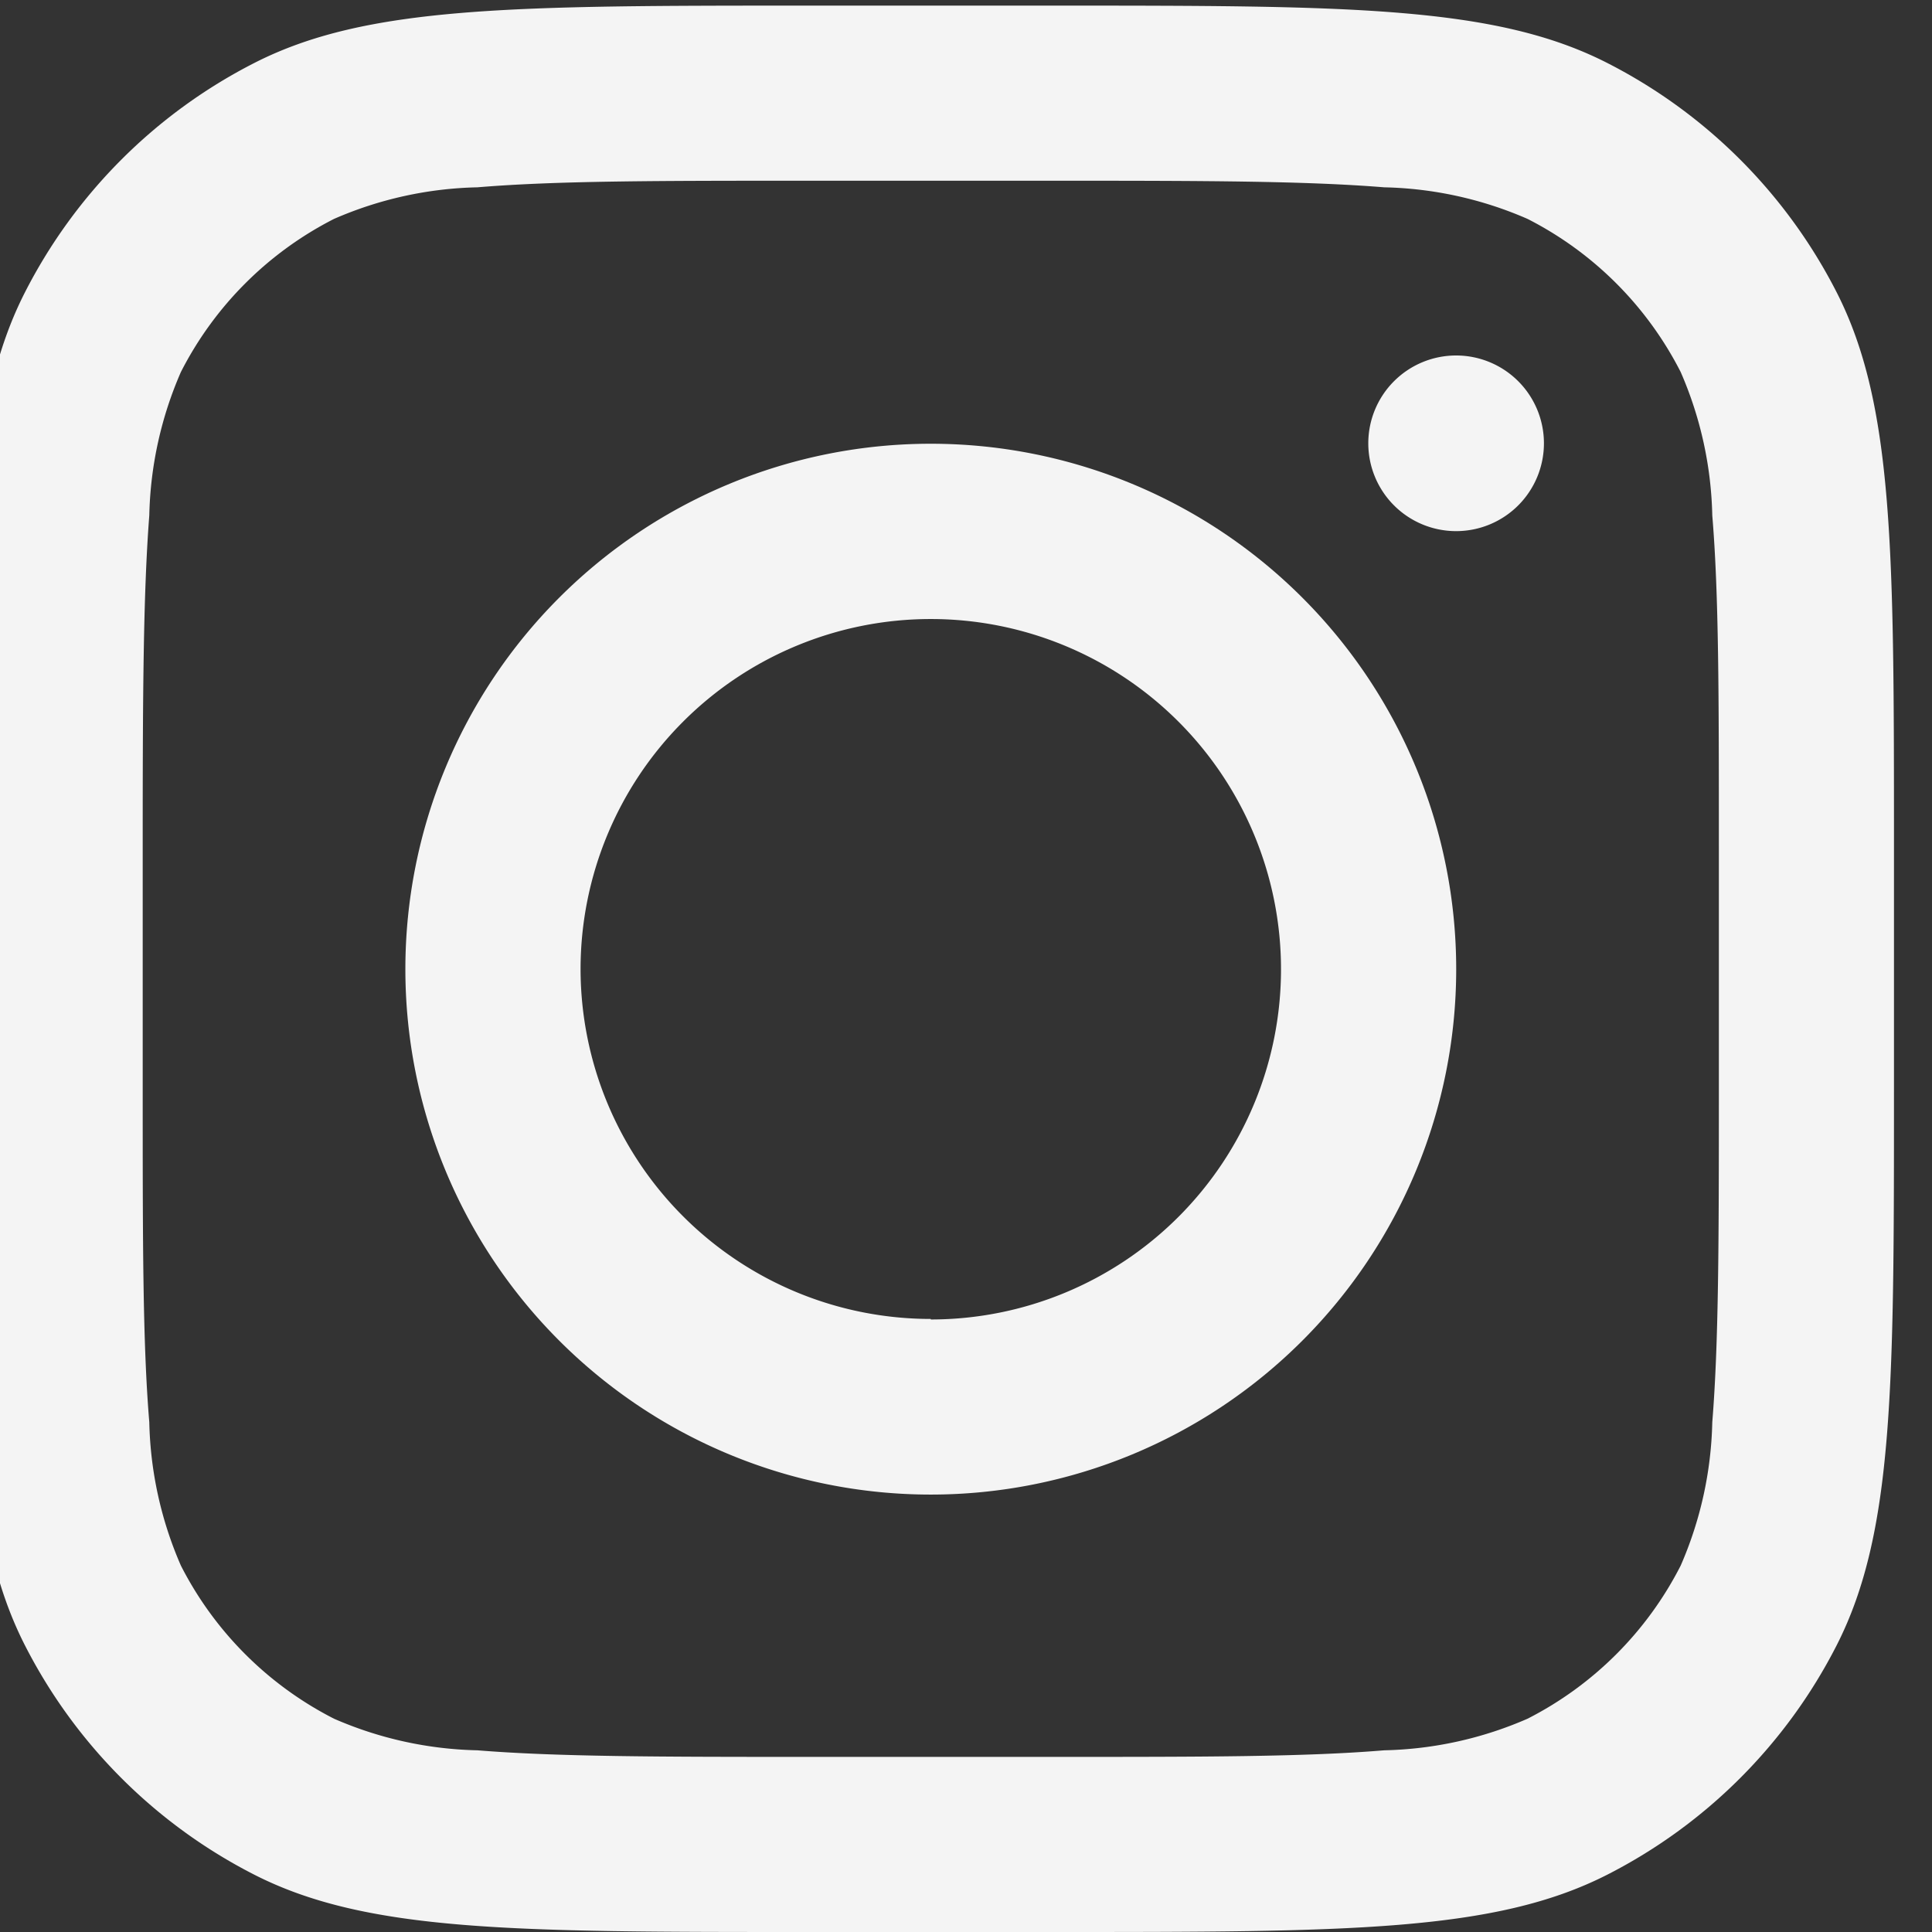
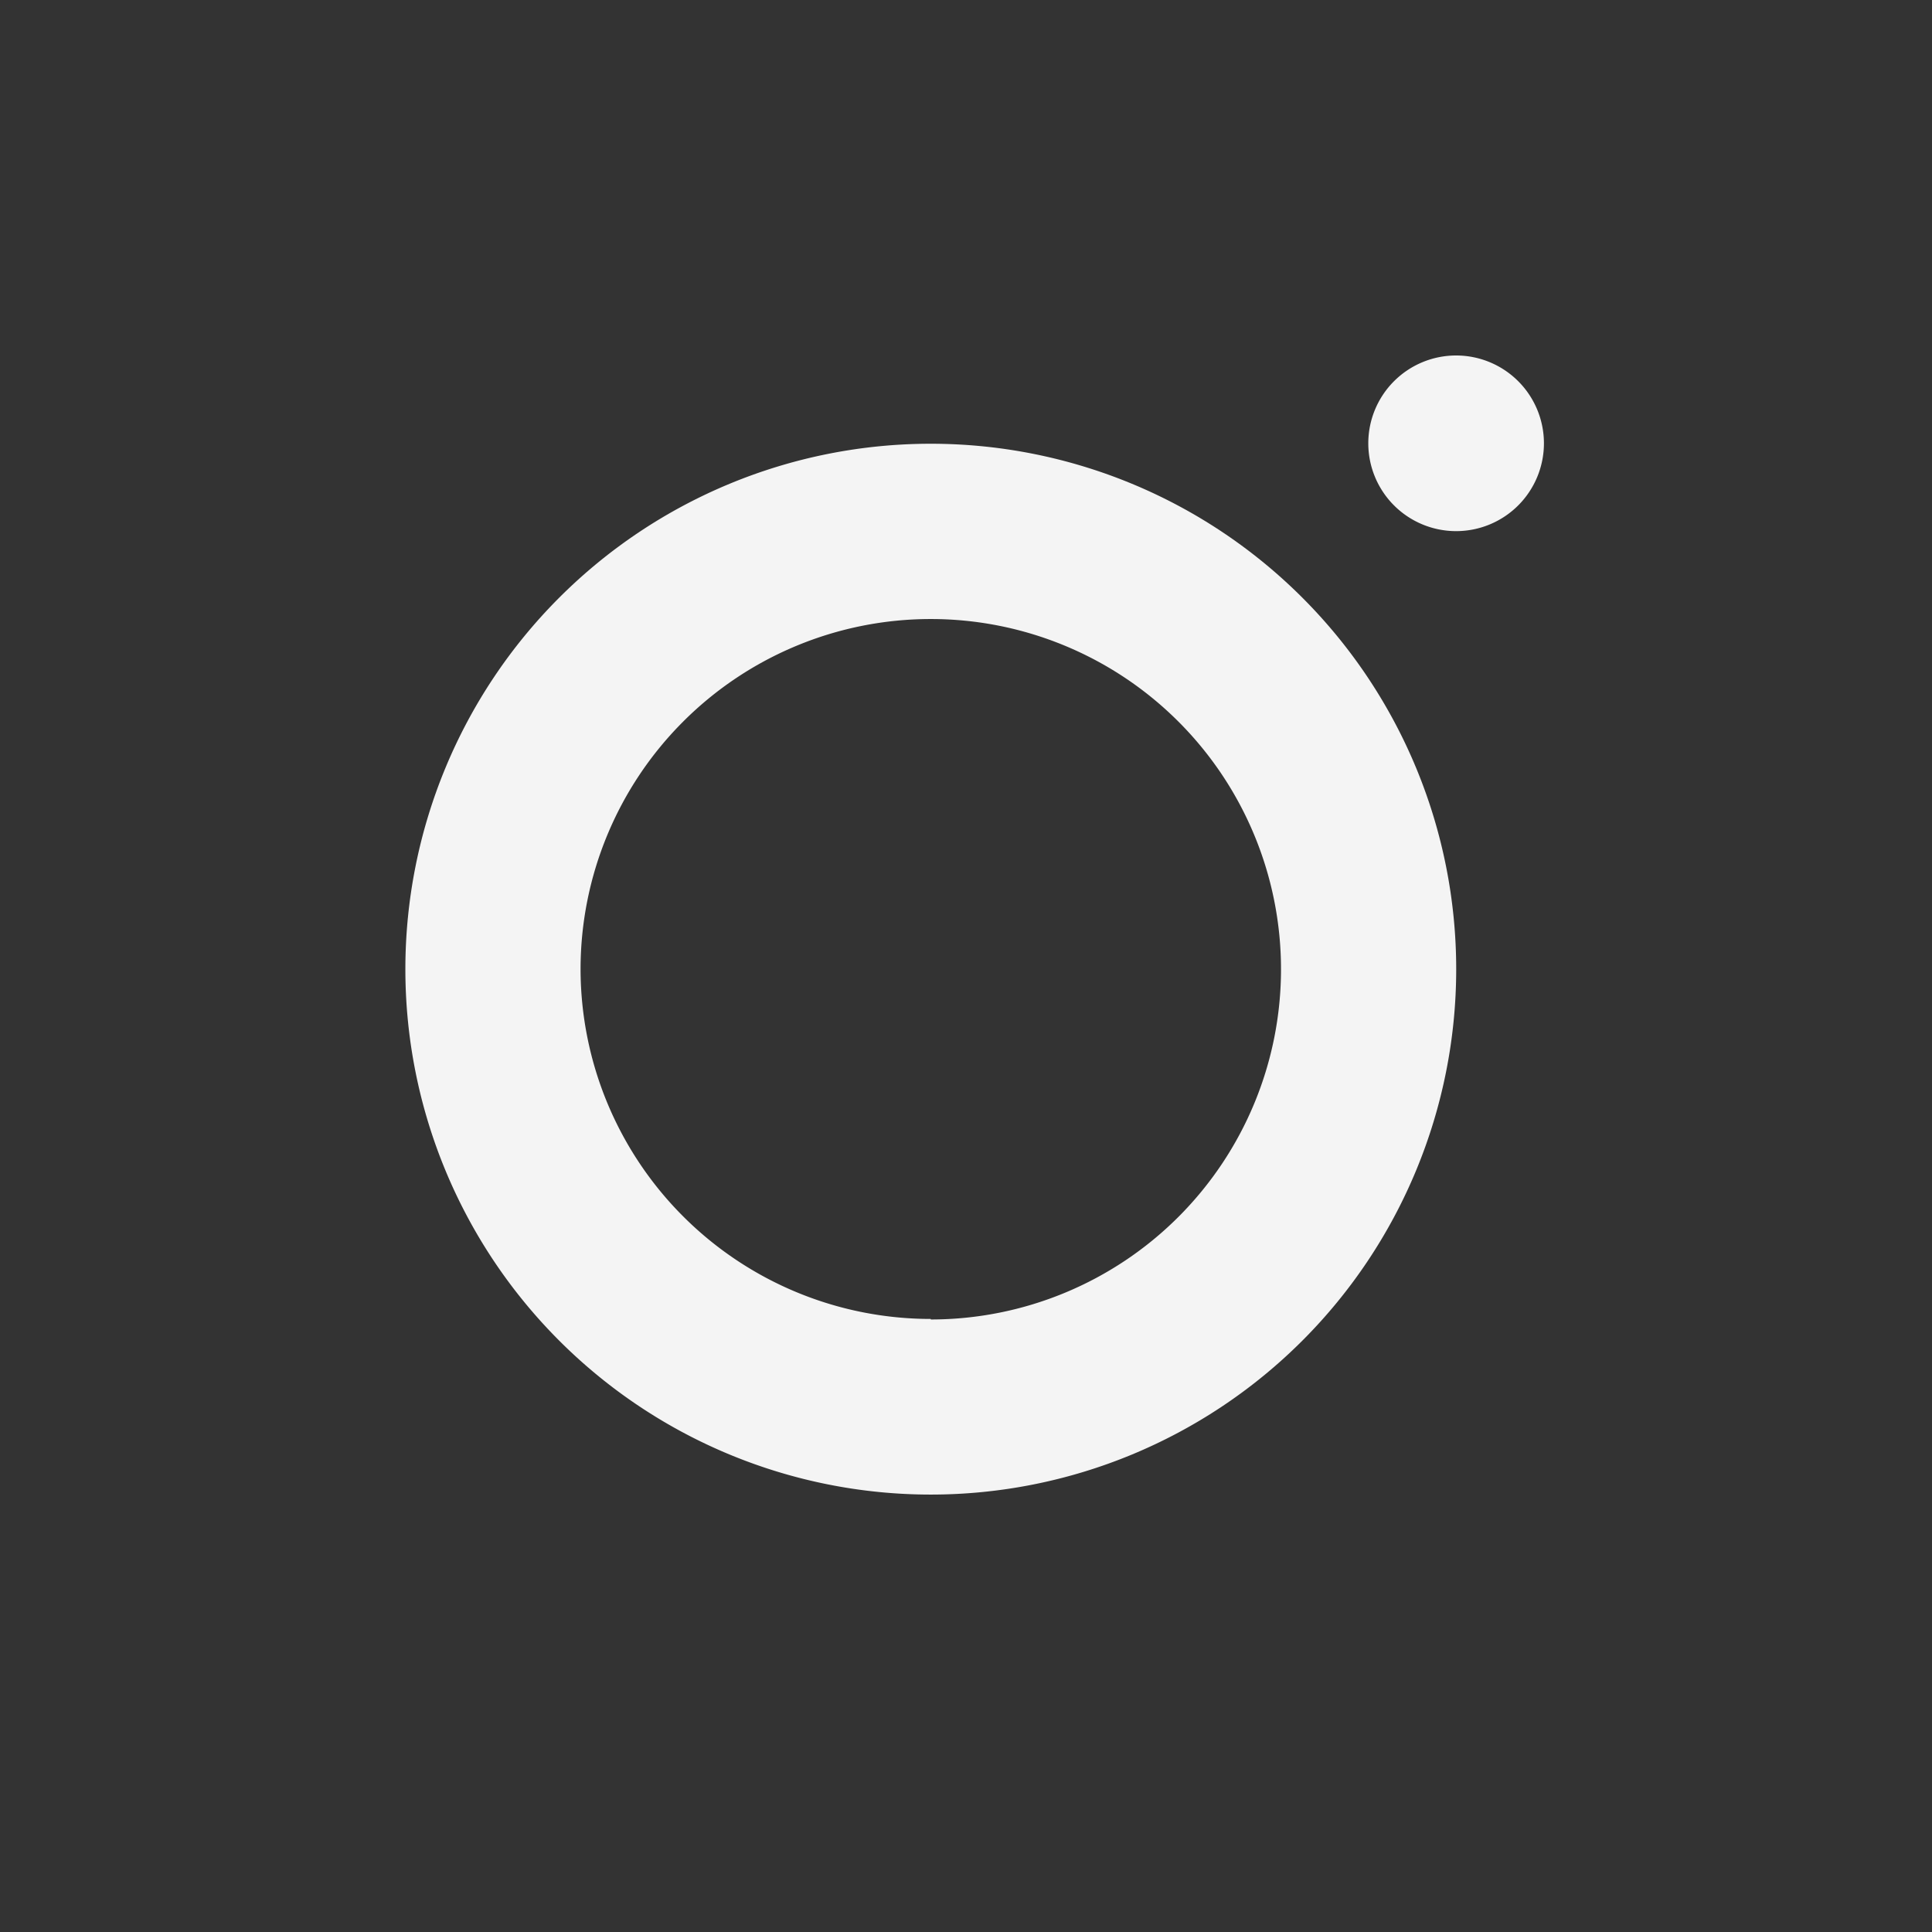
<svg xmlns="http://www.w3.org/2000/svg" width="22" height="22" viewBox="0 0 22 22">
  <rect x="0" y="0" width="22" height="22" fill="#333333" stroke="none" />
  <defs>
    <clipPath id="clip-path">
      <rect id="Rectángulo_95" data-name="Rectángulo 95" width="22" height="22" transform="translate(0 0)" fill="none" />
    </clipPath>
  </defs>
  <g id="Grupo_56" data-name="Grupo 56" transform="translate(0 0)">
    <g id="Grupo_55" data-name="Grupo 55" transform="translate(0 0)" clip-path="url(#clip-path)">
      <path id="Trazado_427" data-name="Trazado 427" d="M39.113,45.1a5.983,5.983,0,1,0-5.983-5.983A5.983,5.983,0,0,0,39.113,45.1m0-1.994a3.988,3.988,0,1,0-3.988-3.988A3.988,3.988,0,0,0,39.113,43.1" transform="translate(-28.514 -28.081)" fill="#f4f4f4" fill-rule="evenodd" />
      <path id="Trazado_428" data-name="Trazado 428" d="M107.013,26.5a1,1,0,1,0,1,1,1,1,0,0,0-1-1" transform="translate(-90.432 -22.452)" fill="#f4f4f4" />
-       <path id="Trazado_429" data-name="Trazado 429" d="M.652,3.267C0,4.546,0,6.222,0,9.572v2.792c0,3.351,0,5.026.652,6.306a5.981,5.981,0,0,0,2.614,2.614c1.28.652,2.955.652,6.306.652h2.792c3.35,0,5.026,0,6.306-.652a5.981,5.981,0,0,0,2.614-2.614c.652-1.28.652-2.955.652-6.306V9.572c0-3.351,0-5.026-.652-6.306A5.983,5.983,0,0,0,18.669.652C17.39,0,15.714,0,12.364,0H9.572C6.222,0,4.546,0,3.267.652A5.983,5.983,0,0,0,.652,3.267M12.364,1.994H9.572c-1.708,0-2.869,0-3.767.075a4.3,4.3,0,0,0-1.633.36A3.988,3.988,0,0,0,2.429,4.172a4.306,4.306,0,0,0-.36,1.633C2,6.7,1.994,7.864,1.994,9.572v2.792c0,1.708,0,2.869.075,3.767a4.306,4.306,0,0,0,.36,1.633,3.989,3.989,0,0,0,1.743,1.743,4.3,4.3,0,0,0,1.633.36c.9.073,2.059.075,3.767.075h2.792c1.708,0,2.869,0,3.767-.075a4.3,4.3,0,0,0,1.633-.36,3.989,3.989,0,0,0,1.743-1.743,4.306,4.306,0,0,0,.36-1.633c.073-.9.075-2.059.075-3.767V9.572c0-1.708,0-2.869-.075-3.767a4.306,4.306,0,0,0-.36-1.633,3.988,3.988,0,0,0-1.743-1.743,4.3,4.3,0,0,0-1.633-.36c-.9-.073-2.059-.075-3.767-.075" transform="translate(-0.369 0.064)" fill="#f4f4f4" fill-rule="evenodd" />
    </g>
  </g>
</svg>